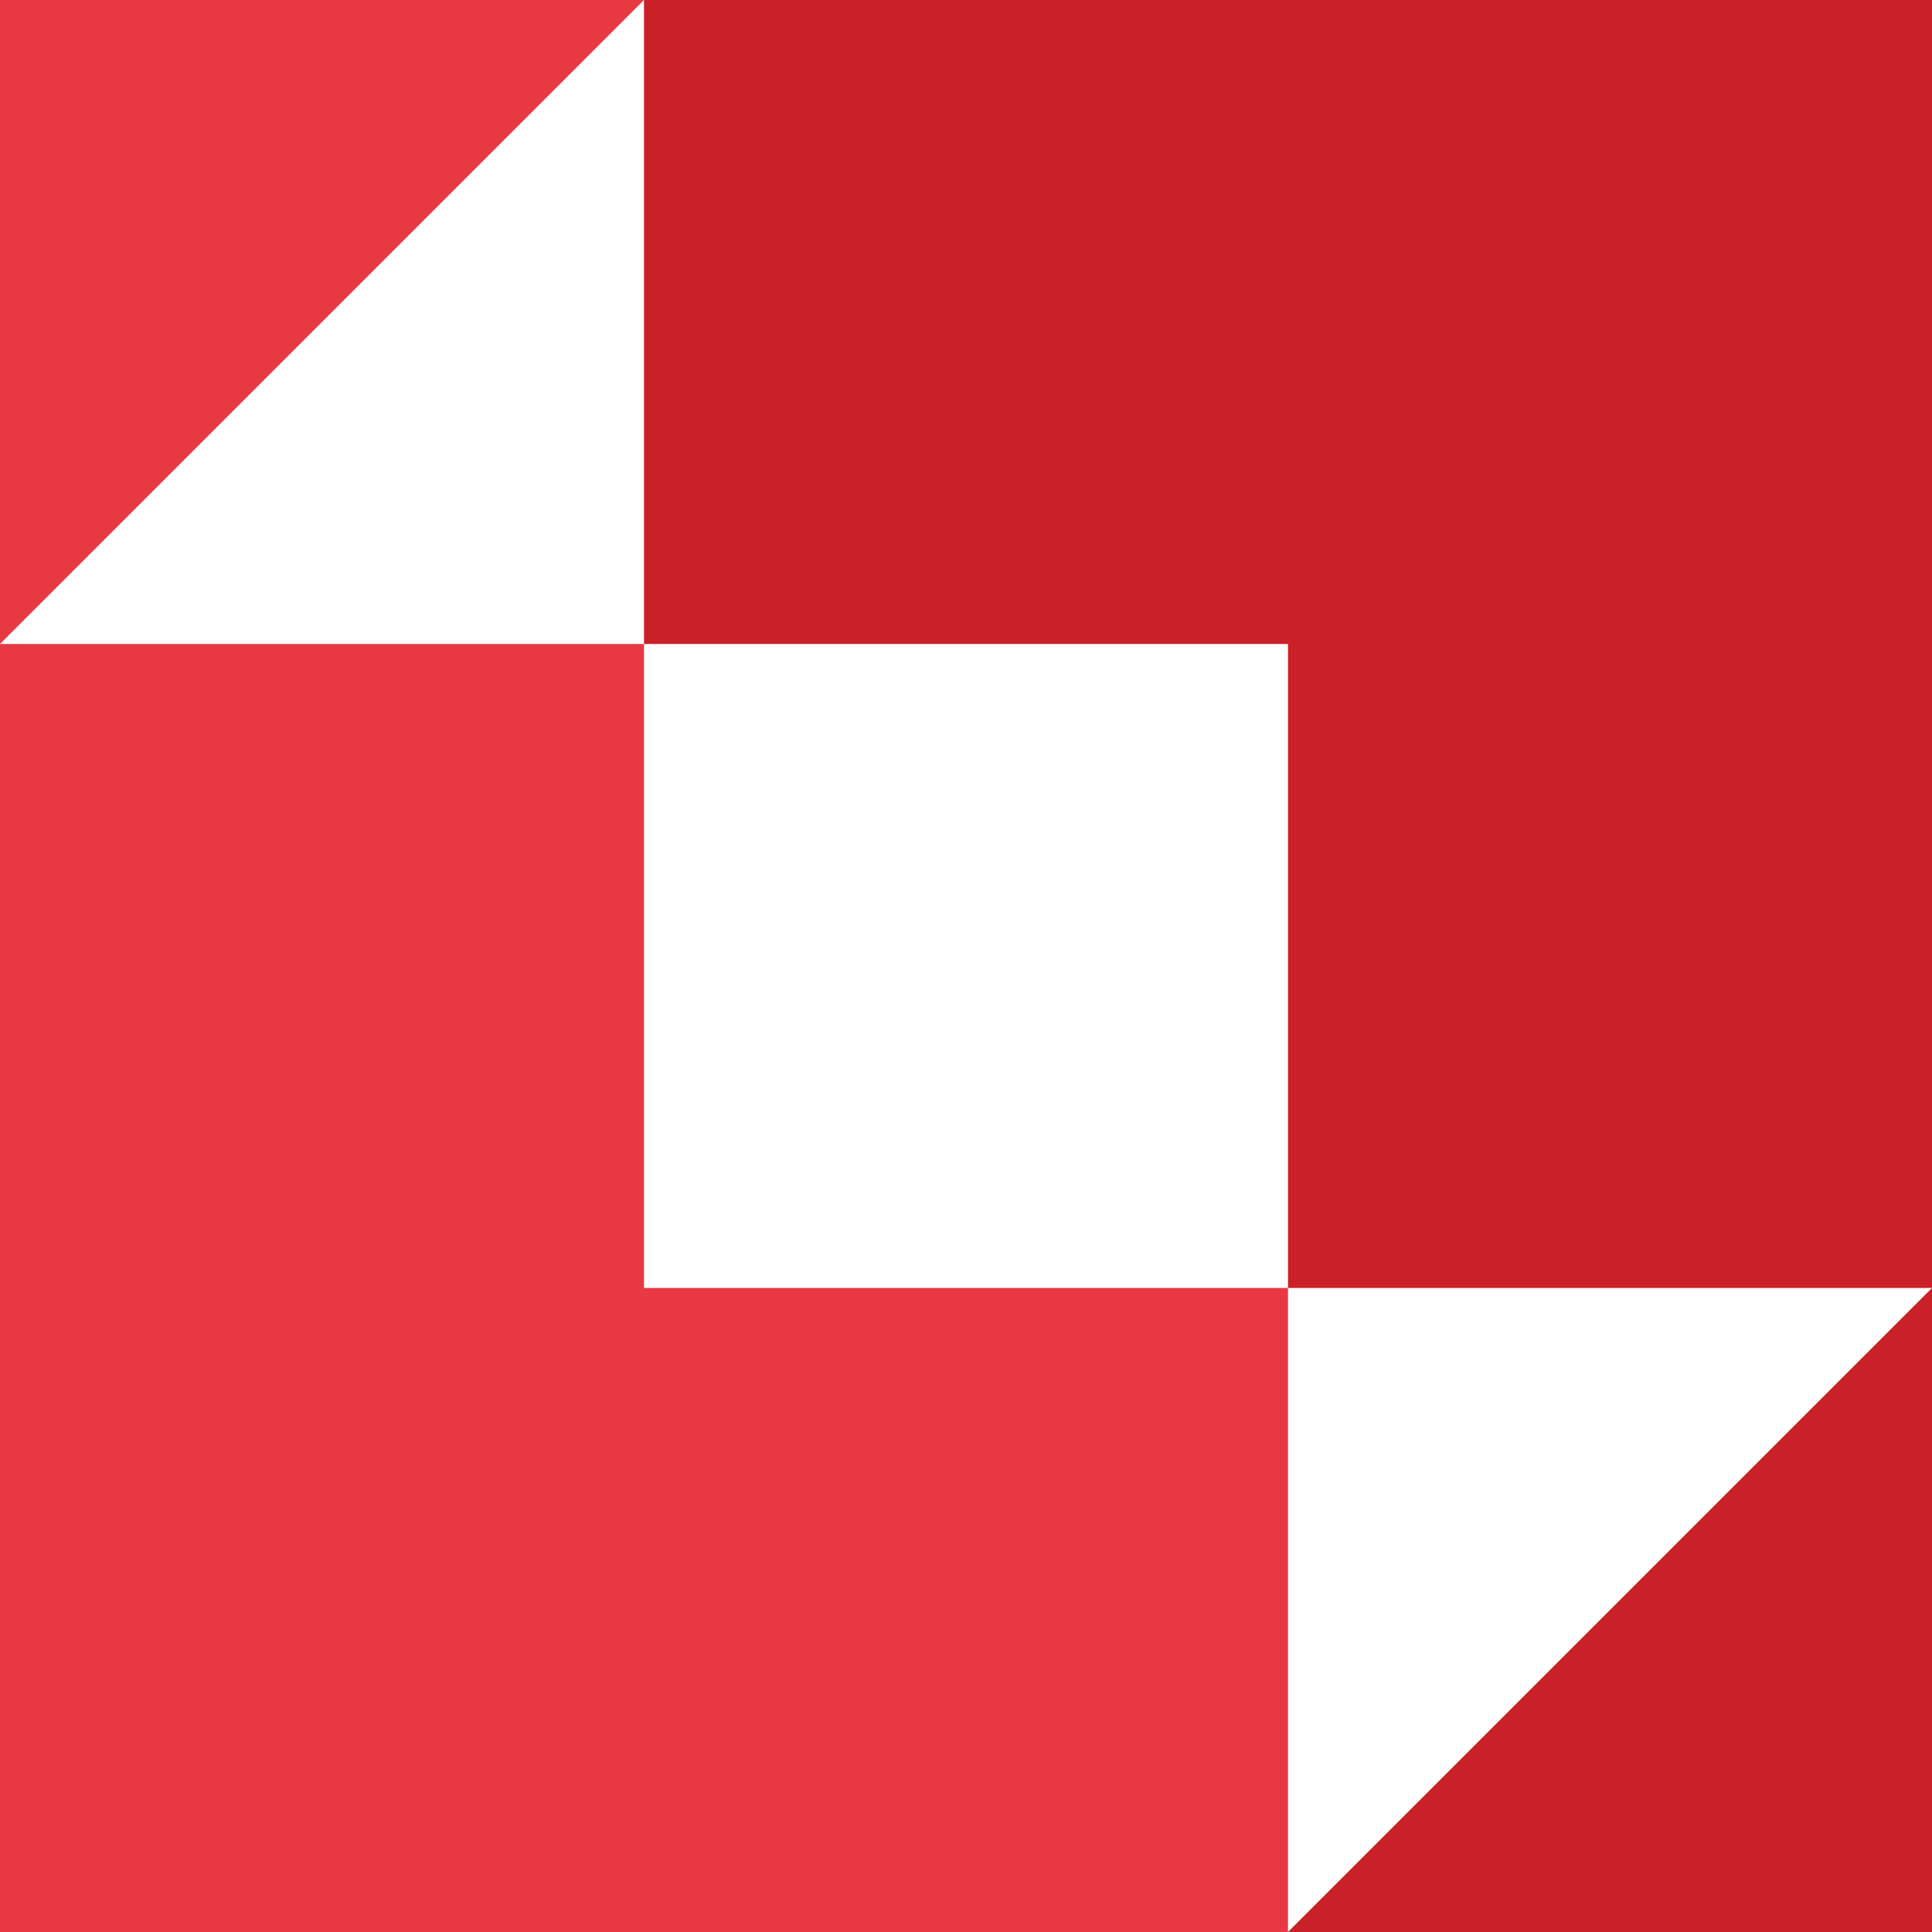
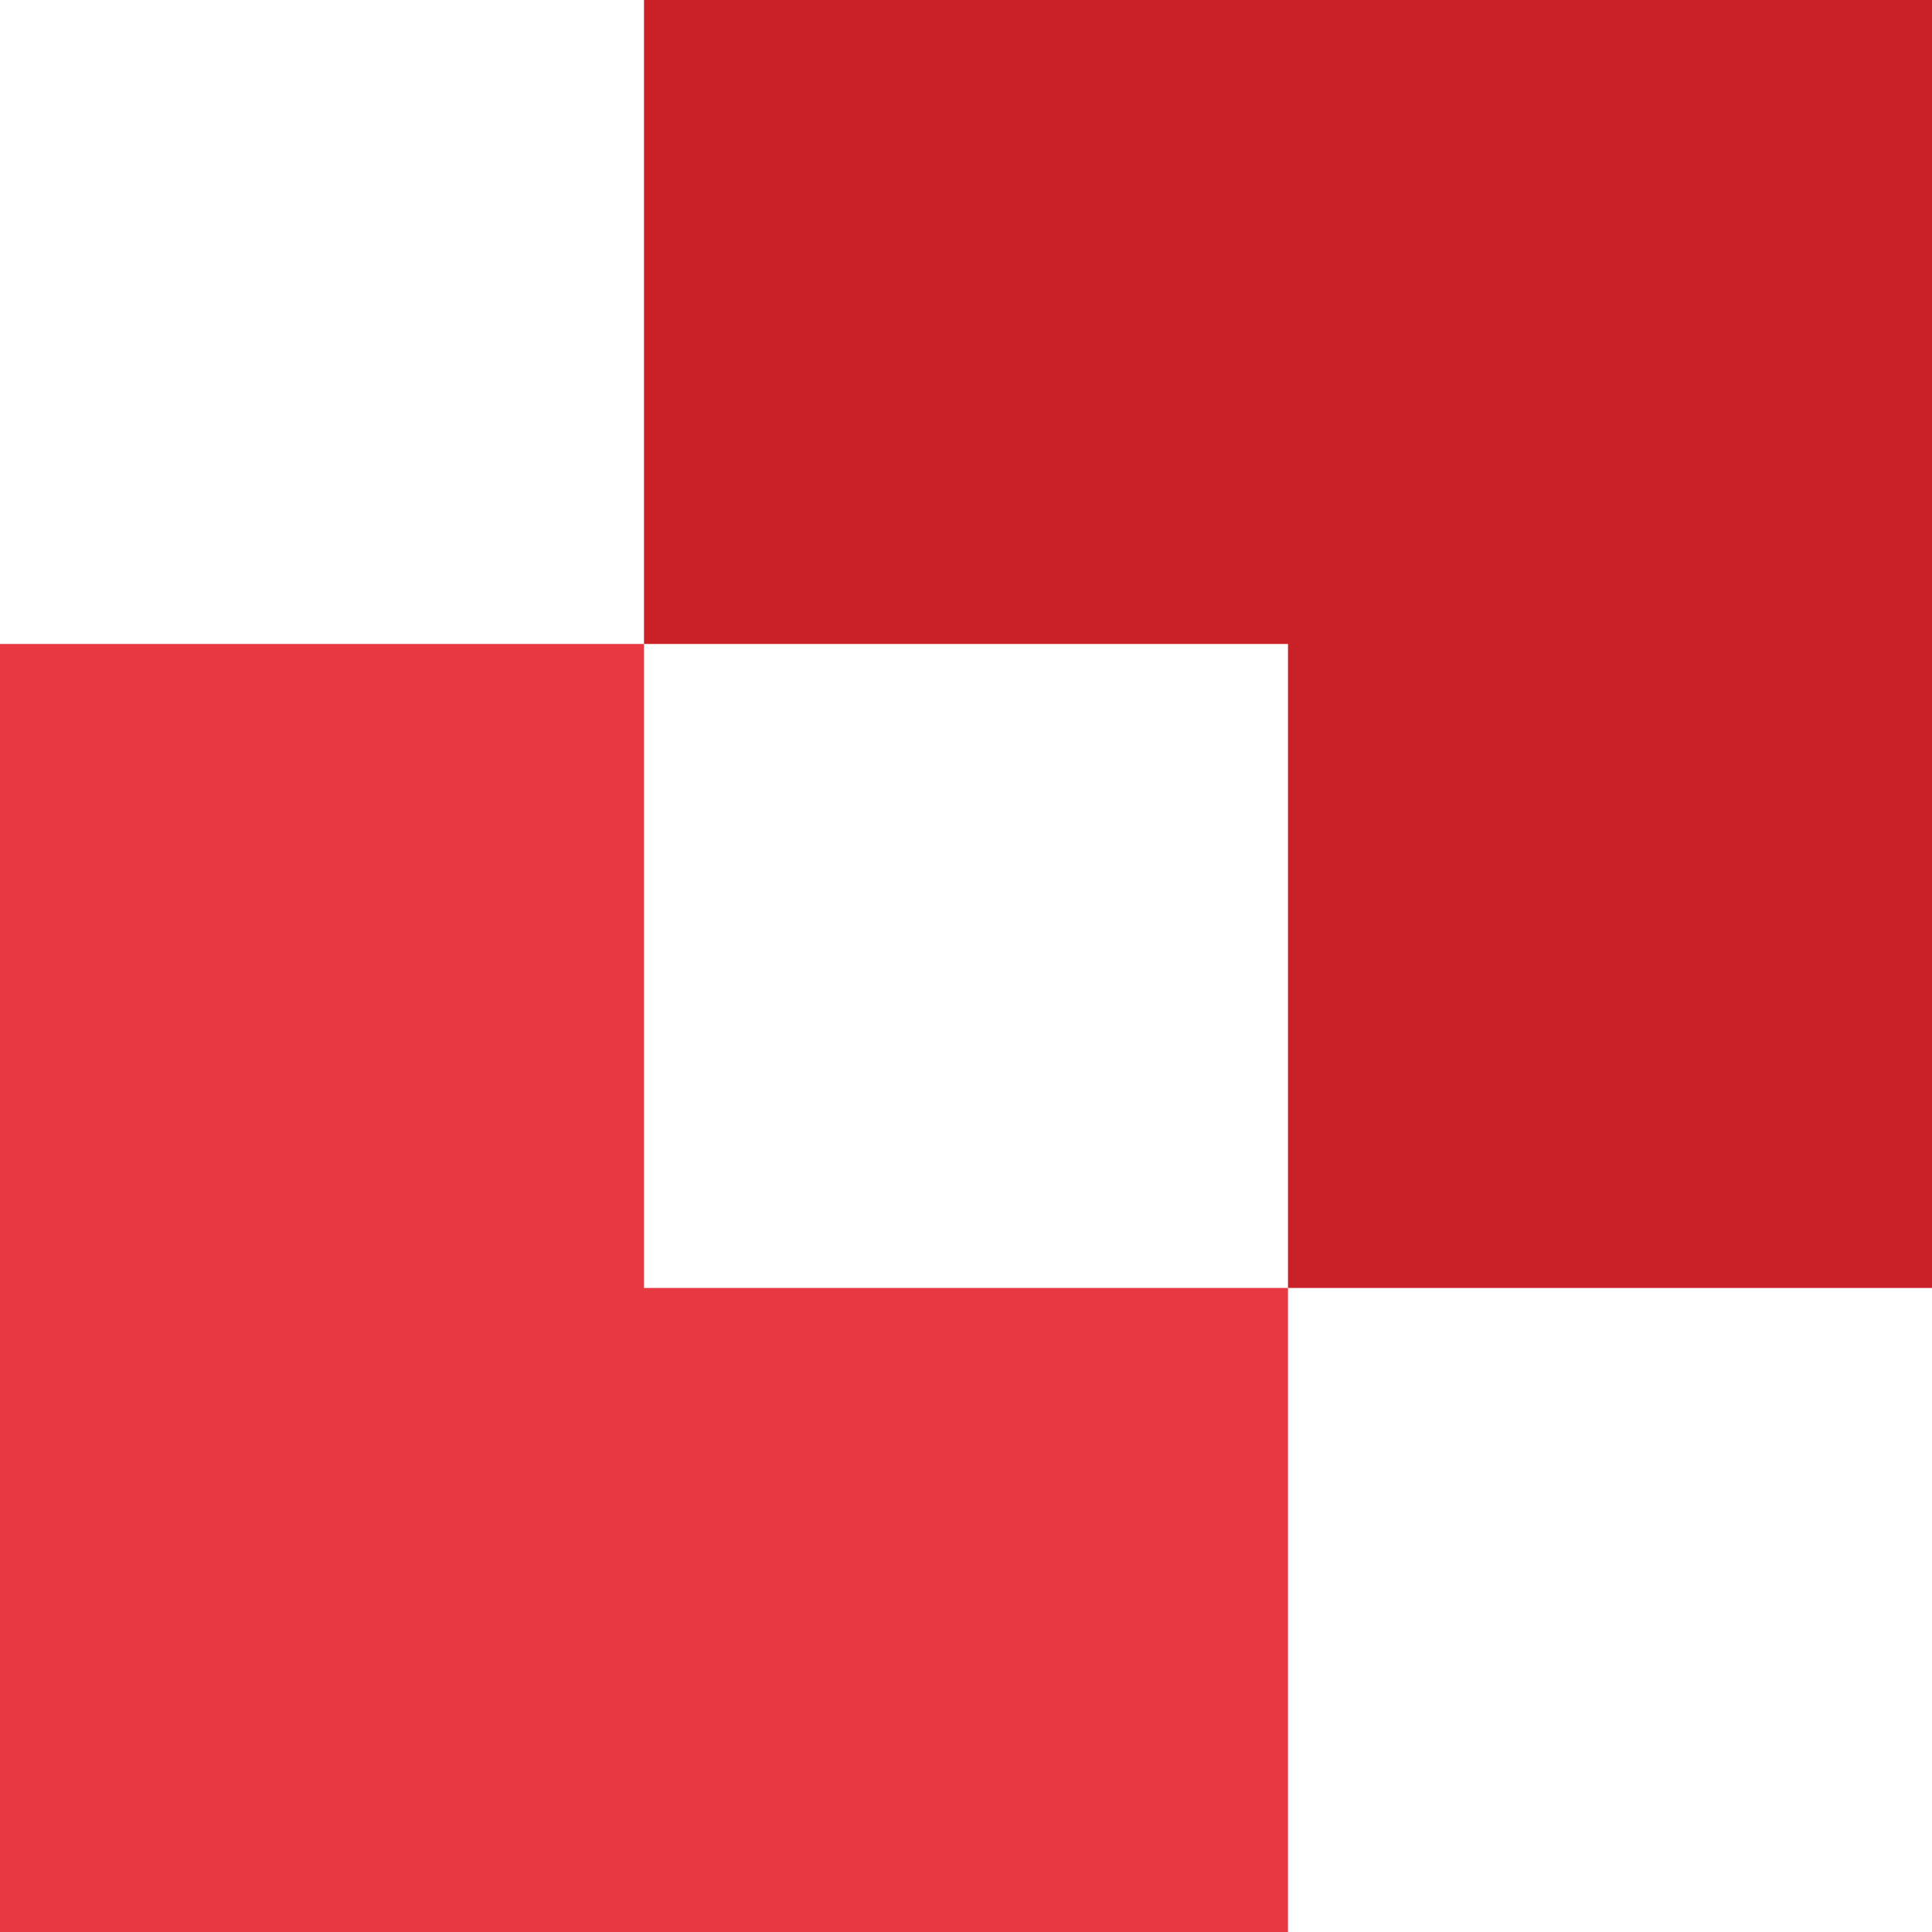
<svg xmlns="http://www.w3.org/2000/svg" viewBox="0 0 360 360" height="360" width="360">
  <g fill="none">
    <polygon points="120 119.995 120 0 360 0 360 239.991 240 239.991 240 119.995" fill="#C92127" />
    <polygon points="0 360 0 119.995 120 119.995 120 239.991 240 239.991 240 360" fill="#E83943" />
-     <polygon points="360 239.991 240 360 360 360" fill="#C92127" />
-     <polygon points="0 119.995 120 0 0 0" fill="#E83943" />
  </g>
</svg>